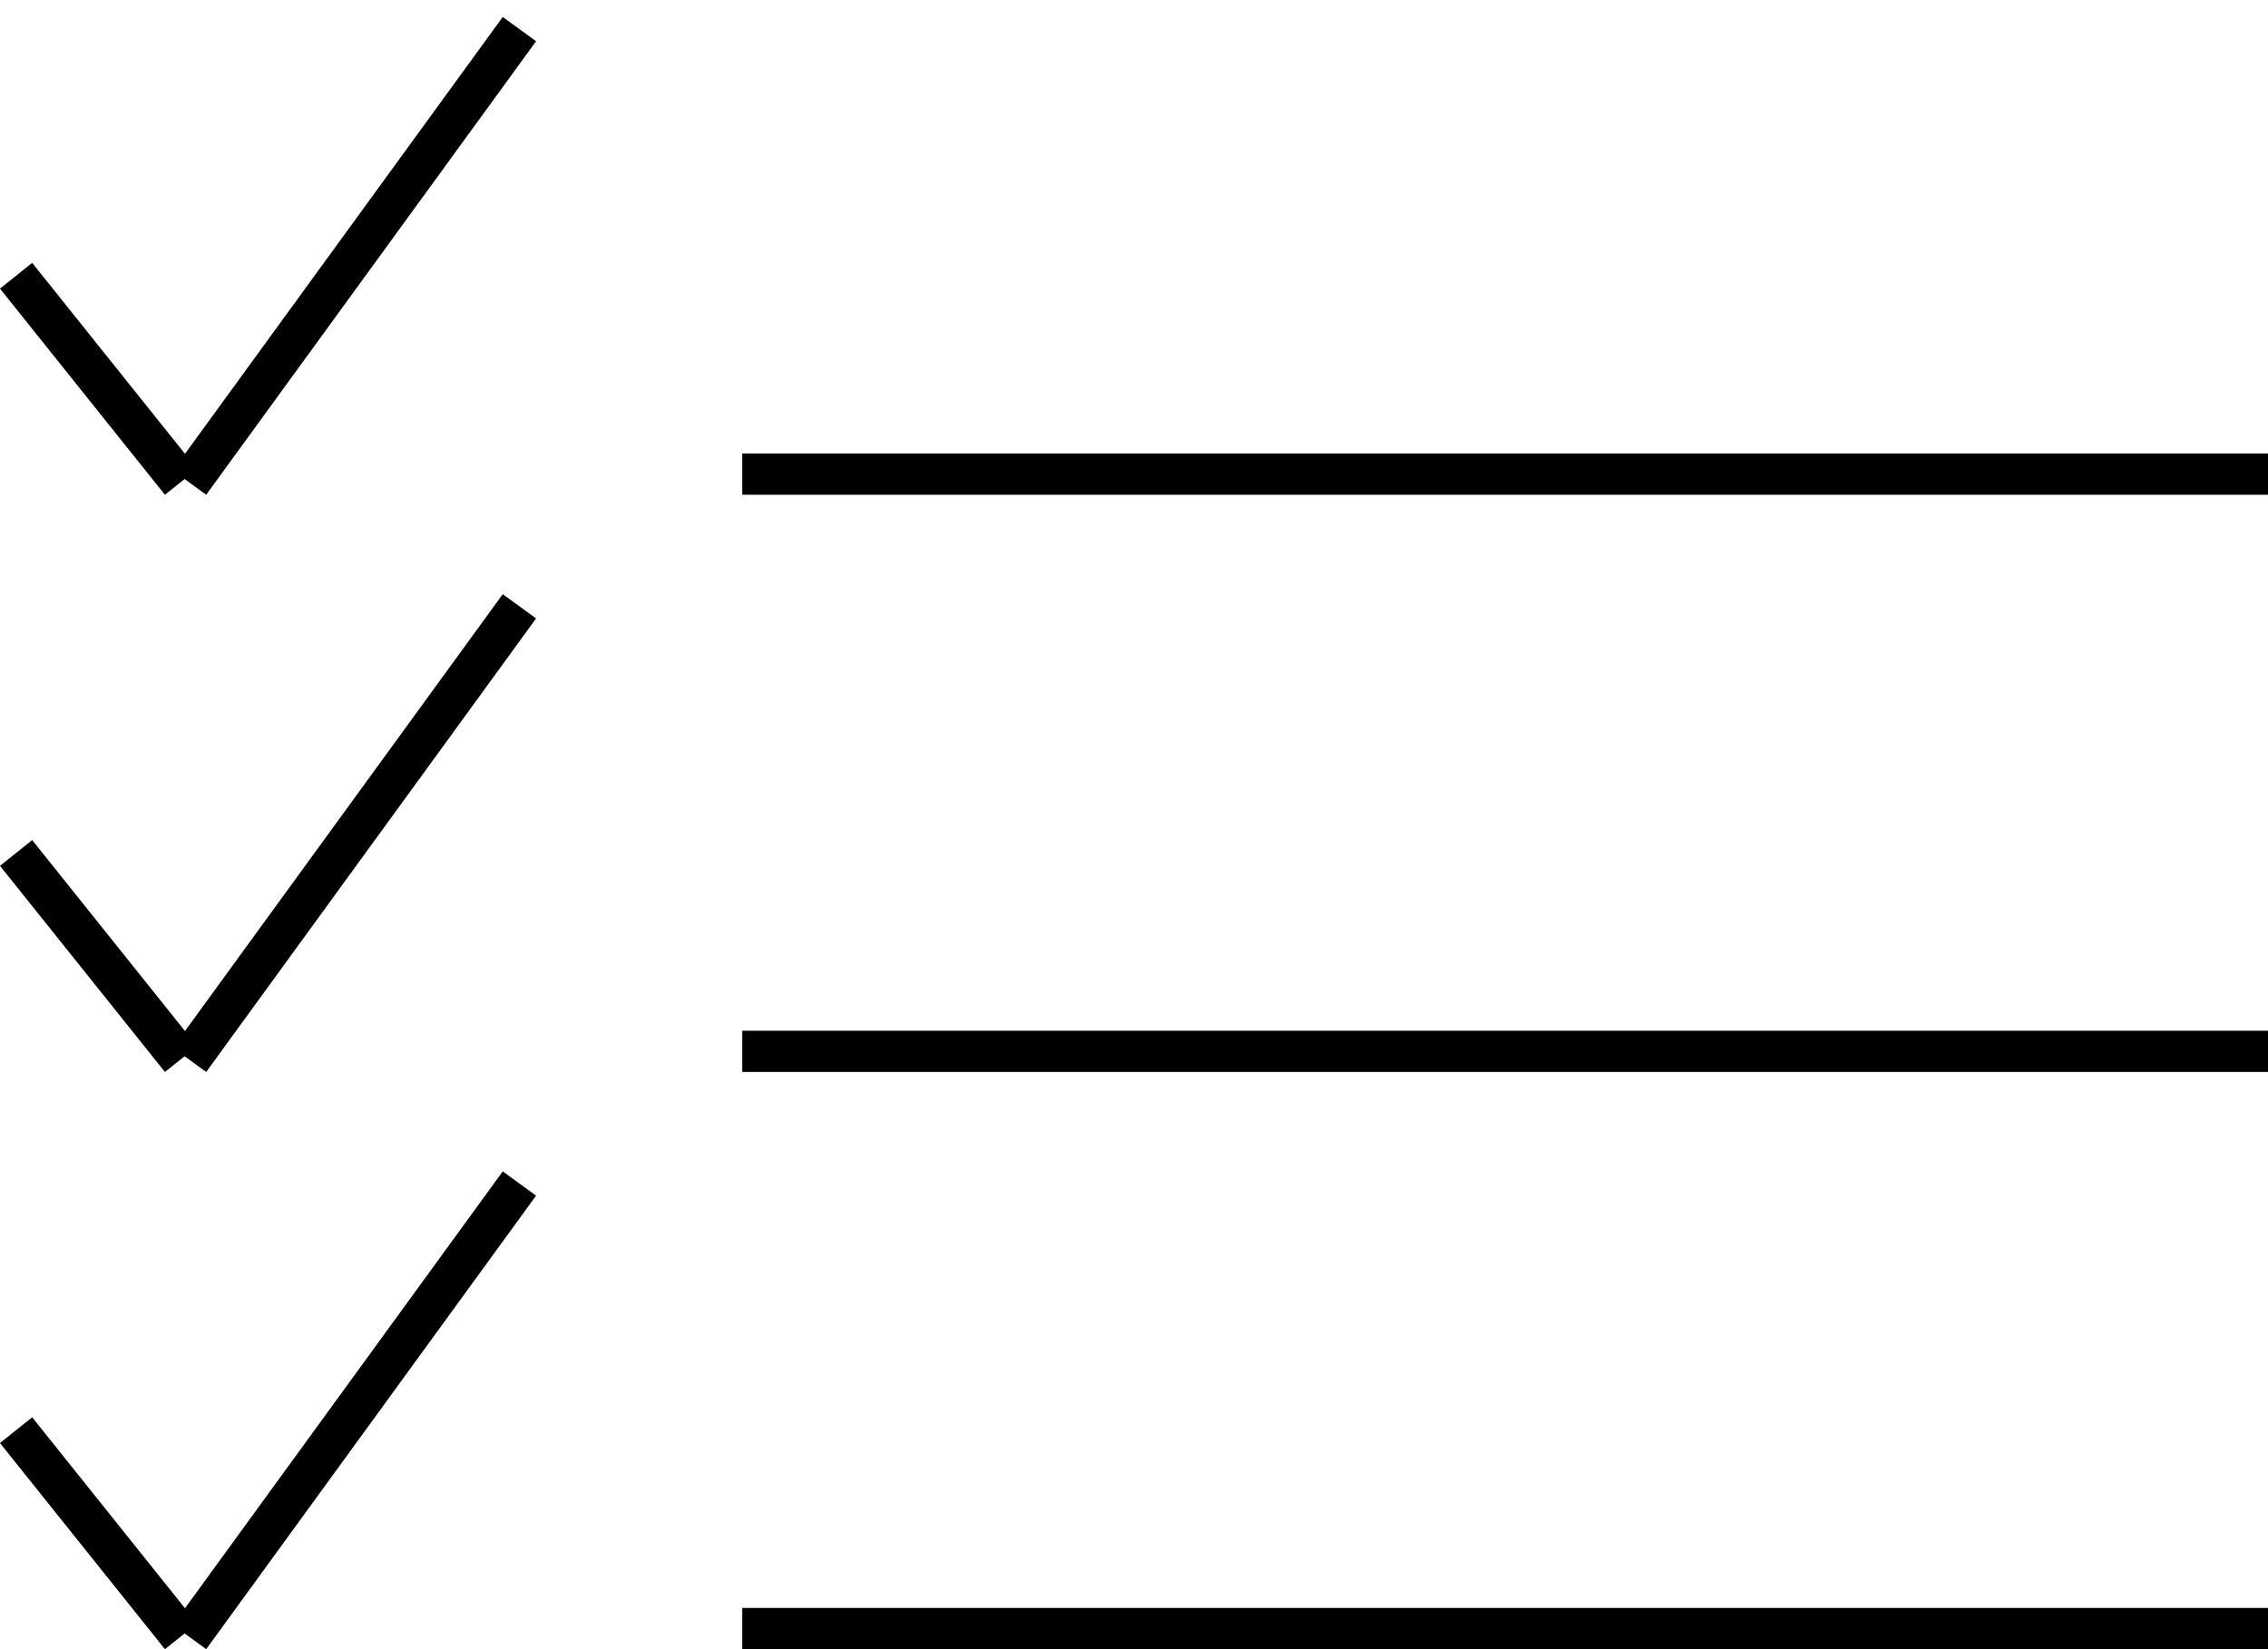
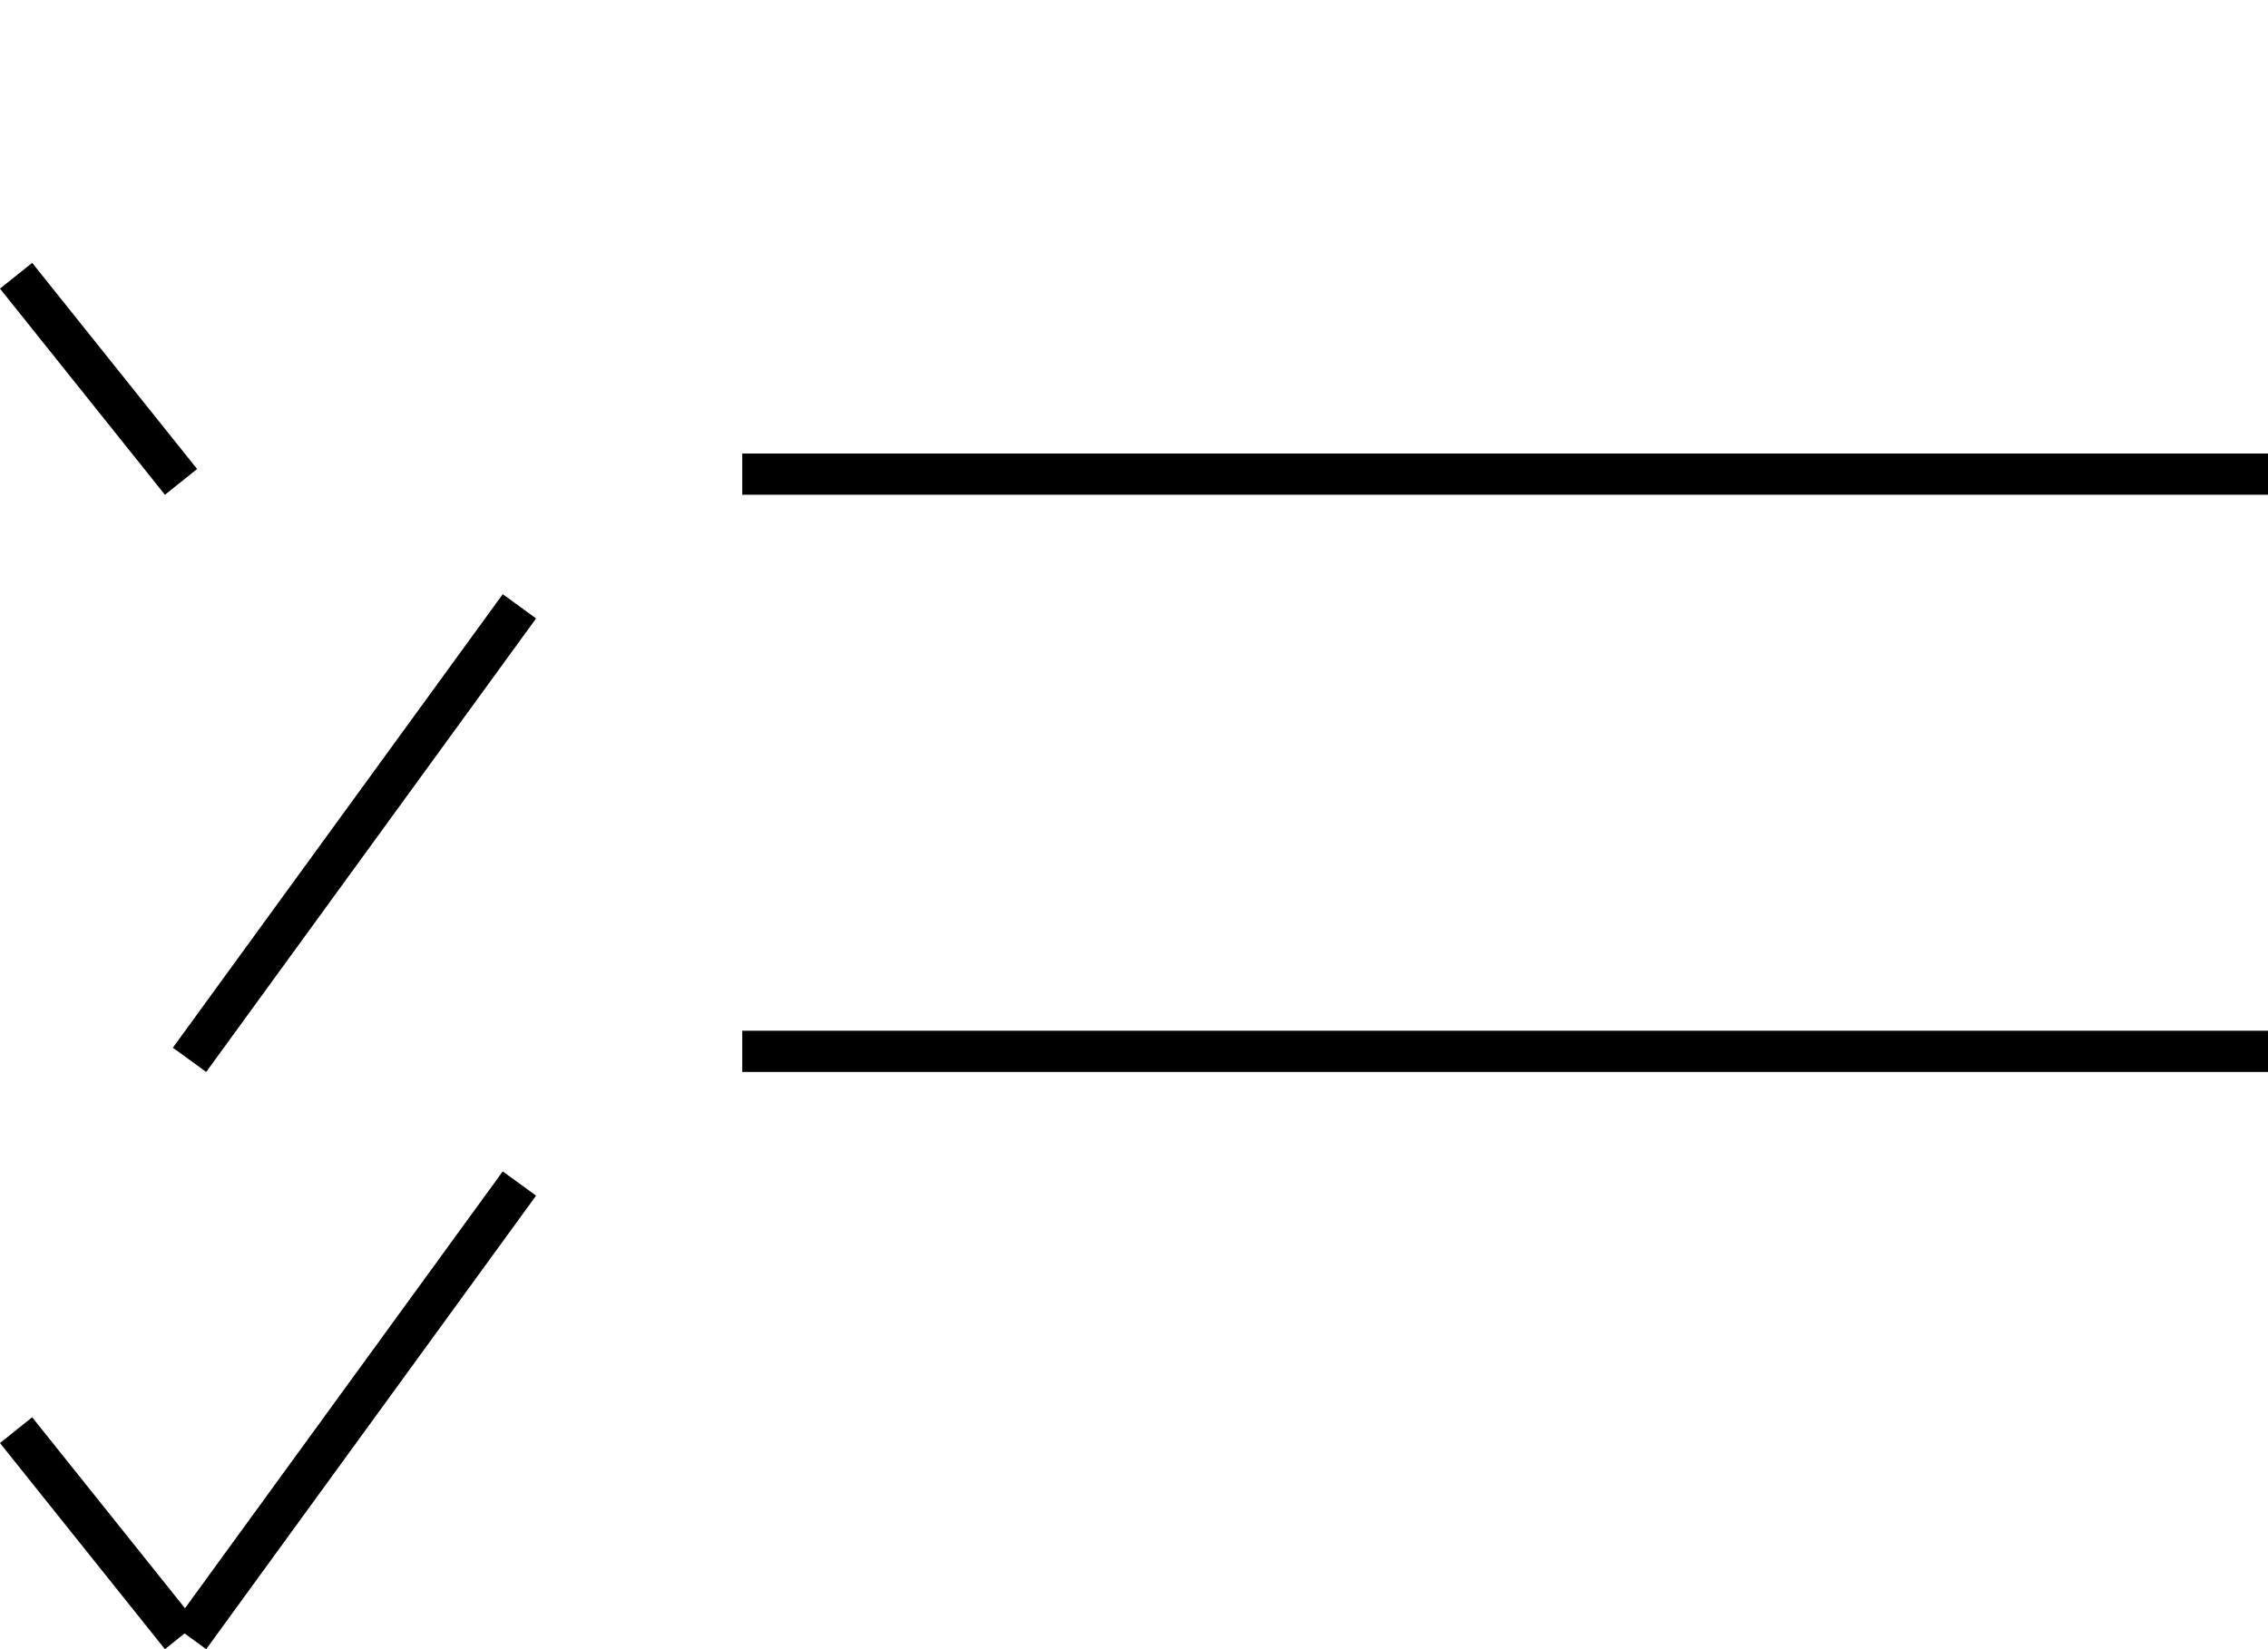
<svg xmlns="http://www.w3.org/2000/svg" width="55" height="40" viewBox="0 0 55 40" fill="none">
  <line x1="18" y1="11.5" x2="55" y2="11.5" stroke="black" />
  <line x1="18" y1="25.5" x2="55" y2="25.5" stroke="black" />
-   <line x1="18" y1="39.5" x2="55" y2="39.5" stroke="black" />
  <line x1="0.39" y1="6.688" x2="4.39" y2="11.688" stroke="black" />
-   <line x1="4.596" y1="11.706" x2="12.596" y2="0.706" stroke="black" />
-   <line x1="0.39" y1="20.688" x2="4.39" y2="25.688" stroke="black" />
  <line x1="4.596" y1="25.706" x2="12.596" y2="14.706" stroke="black" />
  <line x1="0.39" y1="34.688" x2="4.39" y2="39.688" stroke="black" />
  <line x1="4.596" y1="39.706" x2="12.596" y2="28.706" stroke="black" />
</svg>